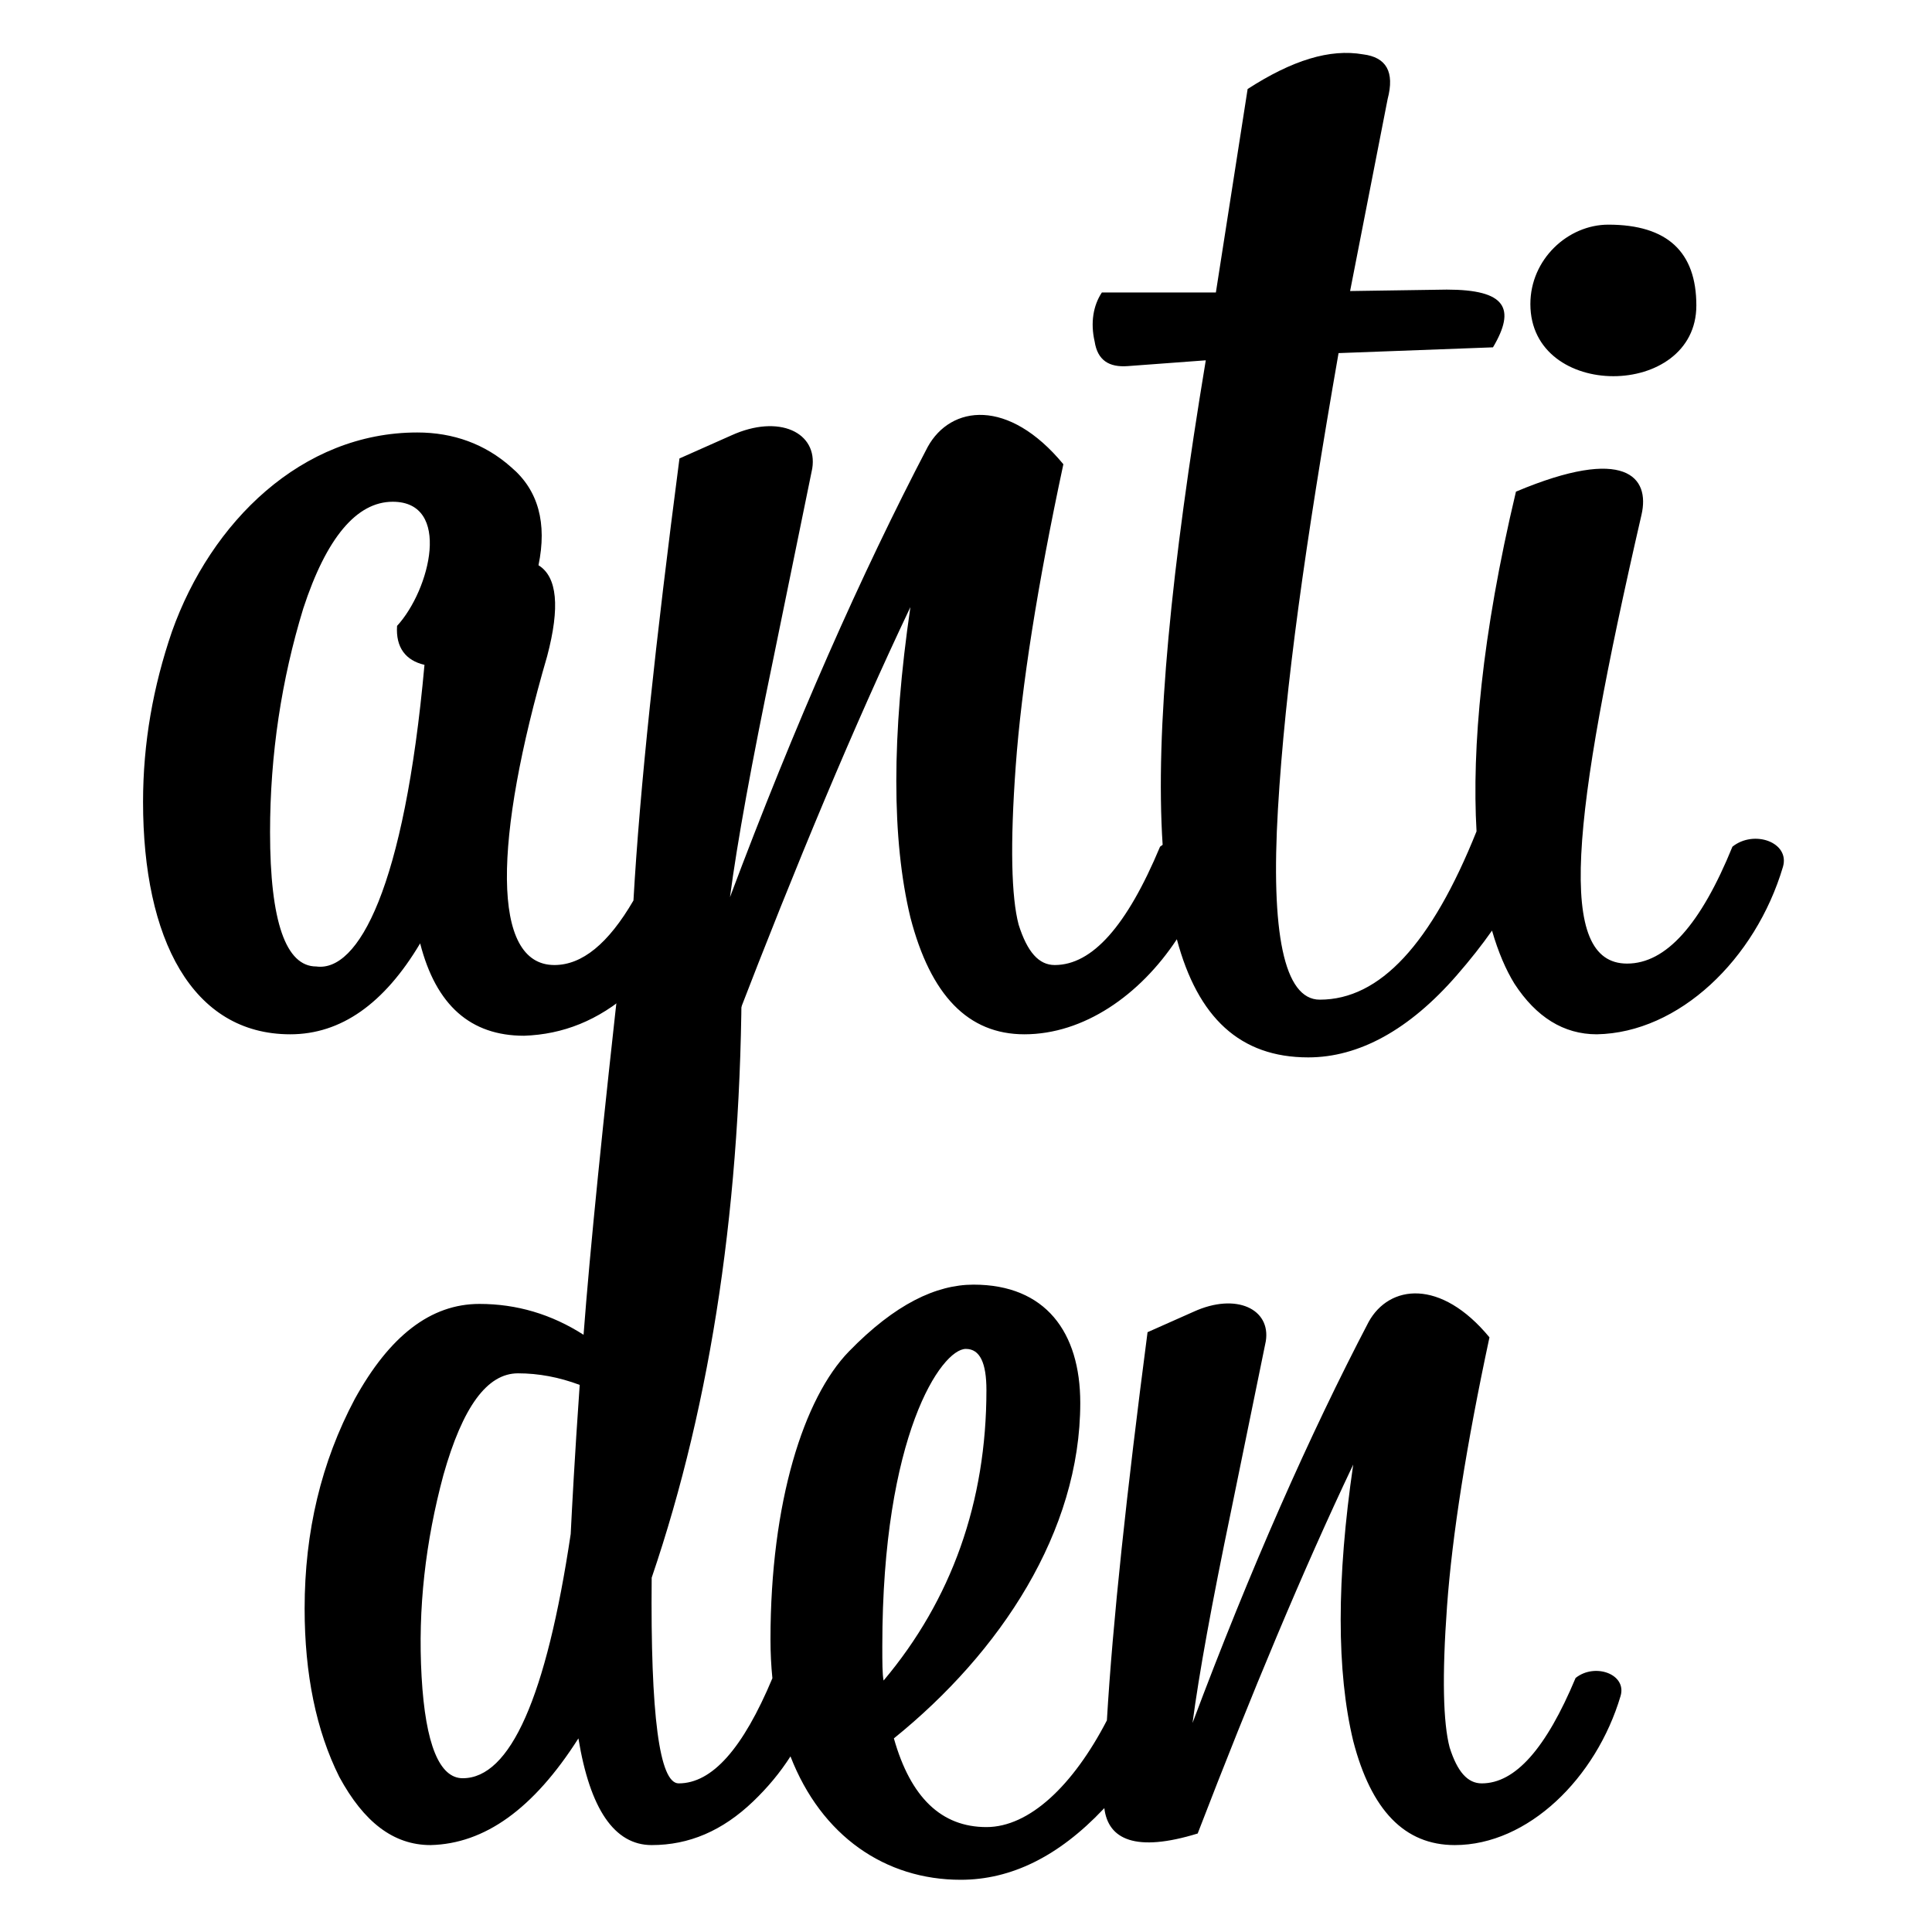
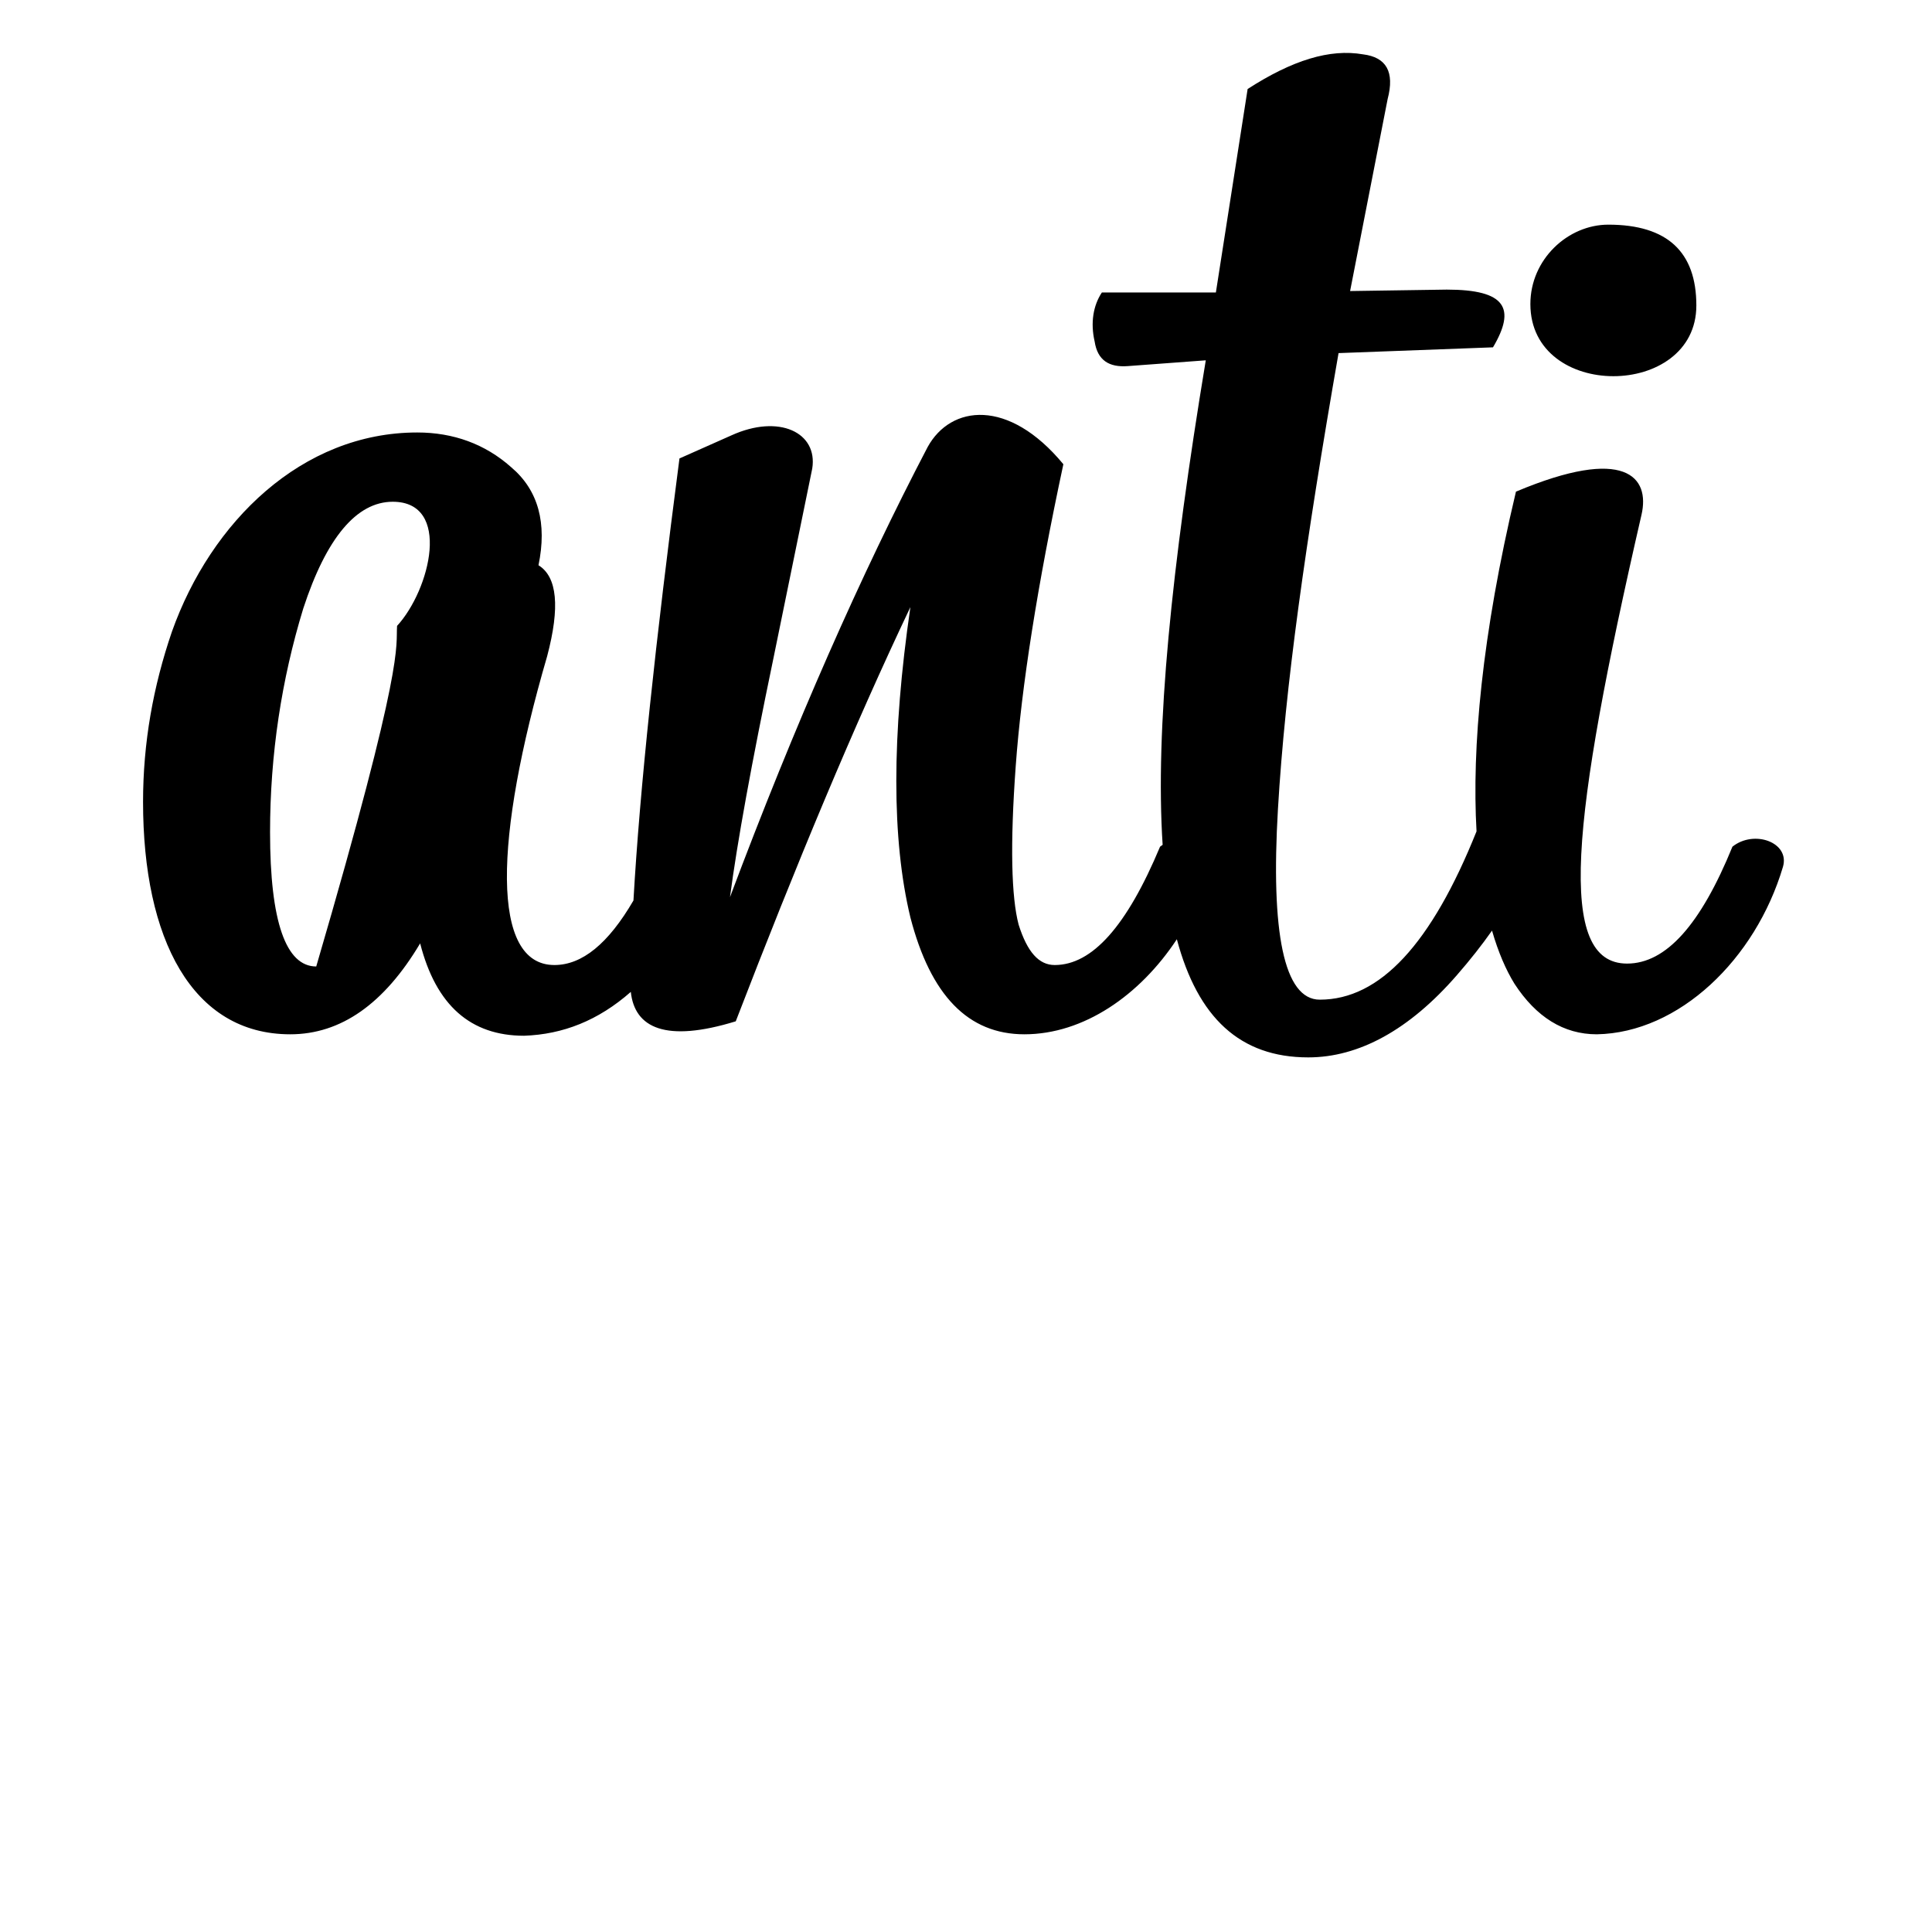
<svg xmlns="http://www.w3.org/2000/svg" version="1.1" width="300" height="300">
  <svg width="300" height="300" viewBox="0 0 300 300" fill="none">
-     <path d="M193.732 13.819C200.679 9.337 206.505 7.544 211.659 8.44C215.245 8.889 216.59 11.13 215.47 15.388L209.643 45.193L224.657 44.97C233.846 44.97 235.415 47.883 231.829 53.934L207.85 54.83C202.696 84.411 199.558 106.598 198.438 125.646C197.317 144.695 199.334 155.228 204.937 155.228C214.278 155.227 222.269 146.573 229.275 129.09C228.538 116.142 230.073 98.725 235.396 76.344C252.427 69.173 256.236 74.103 254.892 79.93C243.911 127.662 241.67 149.624 252.651 149.625C258.701 149.625 264.081 143.574 269.011 131.473C272.373 128.784 277.974 130.801 276.854 134.61C272.596 148.953 260.718 160.381 247.945 160.605C242.79 160.605 238.533 157.917 235.171 152.763C233.838 150.603 232.647 147.858 231.68 144.503C230.105 146.747 228.29 149.051 226.227 151.418C218.831 159.934 210.987 164.191 203.144 164.191C192.573 164.191 186 158.046 182.741 145.848C176.983 154.573 168.258 160.605 159.068 160.605C150.328 160.605 144.501 154.555 141.364 142.454C138.45 130.353 138.45 114.217 141.364 94.272C132.624 112.648 123.66 134.162 114.247 158.589C103.375 161.934 98.551 159.623 97.952 154.02C92.888 158.471 87.424 160.621 81.376 160.83C73.085 160.83 67.706 156.124 65.24 146.487C59.638 155.9 52.915 160.605 45.072 160.605C29.833 160.605 22.213 145.815 22.213 124.525C22.213 115.337 23.782 106.598 26.696 98.082C32.746 81.05 46.864 67.155 64.792 67.155C70.395 67.155 75.326 68.948 79.36 72.534C83.617 76.12 84.962 81.274 83.617 87.772C86.531 89.565 86.979 94.272 84.962 101.892C76.67 130.352 76.222 149.849 86.082 149.849C90.391 149.849 94.453 146.538 98.362 139.829C99.349 122.429 101.803 99.585 105.507 71.189L113.575 67.603C120.971 64.242 127.02 67.156 126.124 72.758L120.073 102.34C116.712 118.475 114.471 130.801 113.351 139.316C123.435 112.424 133.744 89.117 144.053 69.397C147.639 62.898 156.603 61.777 165.118 72.086C161.085 90.91 158.619 106.597 157.723 118.923C156.826 131.248 157.051 139.316 158.171 143.574C159.516 147.832 161.309 149.849 163.774 149.849C169.6 149.849 174.979 143.798 180.133 131.473C180.263 131.368 180.398 131.273 180.534 131.183C179.367 113.289 181.896 88.171 187.233 55.95L175.131 56.847C172.218 57.071 170.425 55.95 169.977 53.037C169.305 50.124 169.753 47.435 171.097 45.418H188.801L193.732 13.819ZM60.983 77.912C55.38 77.912 50.674 83.515 47.088 94.496C43.727 105.477 41.934 117.13 41.934 129.231C41.934 143.126 44.4 150.073 49.106 150.073C55.605 150.969 62.776 137.971 65.913 103.236C63 102.564 61.432 100.547 61.656 97.186C66.81 91.583 70.171 77.912 60.983 77.912ZM249.738 34.885C258.926 34.885 263.408 39.143 263.408 47.434C263.408 62.001 237.637 62.225 237.636 47.211C237.636 40.264 243.463 34.885 249.738 34.885Z" fill="black" />
-     <path d="M96.602 147.782C111.771 137.403 115.164 139.599 115.164 150.976C115.164 186.105 110.574 217.442 101.193 244.986C100.993 266.342 102.39 276.921 105.384 276.922C110.567 276.922 115.351 271.546 119.937 260.596C119.742 258.666 119.64 256.656 119.64 254.567C119.64 233.21 124.83 217.043 131.816 209.857C139.001 202.472 145.388 199.479 151.176 199.478C162.353 199.478 167.743 206.863 167.743 217.841C167.743 237.801 155.368 256.562 138.801 269.935C141.396 279.117 146.186 283.708 153.172 283.708C159.847 283.708 166.637 277.25 171.877 267.141C172.787 251.752 174.952 231.691 178.191 206.863L185.376 203.67C191.963 200.676 197.352 203.271 196.554 208.261L191.164 234.607C188.17 248.978 186.175 259.956 185.177 267.541C194.159 243.589 203.34 222.831 212.522 205.267C215.715 199.478 223.699 198.48 231.283 207.661C227.691 224.427 225.495 238.399 224.697 249.377C223.898 260.355 224.098 267.541 225.096 271.333C226.294 275.125 227.891 276.922 230.086 276.922C235.276 276.922 240.066 271.532 244.656 260.555C247.65 258.159 252.641 259.956 251.643 263.35C247.85 276.124 237.272 286.503 225.895 286.503C218.11 286.503 212.921 281.113 210.126 270.335C207.532 259.557 207.532 245.186 210.126 227.422C202.342 243.789 194.358 262.95 185.975 284.706C176.372 287.661 172.069 285.66 171.479 280.76C171.431 280.811 171.384 280.863 171.336 280.914C164.35 288.299 156.965 291.891 149.181 291.892C137.466 291.892 127.549 285.104 122.744 272.73C121.136 275.247 119.201 277.569 116.961 279.716C112.171 284.307 106.981 286.503 101.193 286.503C95.404 286.503 91.612 280.913 89.816 269.935C82.83 280.913 75.246 286.303 66.862 286.503C61.074 286.503 56.483 282.91 52.691 275.924C49.098 268.738 47.302 259.956 47.302 249.776C47.302 237.801 49.897 227.022 55.086 217.242C60.475 207.462 66.862 202.472 74.447 202.472C80.235 202.472 85.625 204.069 90.615 207.263C91.612 194.089 93.608 174.329 96.602 147.782ZM80.435 213.25C75.644 213.25 71.852 218.44 68.858 229.018C66.063 239.398 64.866 249.777 65.465 260.355C66.064 270.934 68.259 276.123 71.852 276.123C79.237 276.123 84.826 263.549 88.618 238.2C88.818 234.208 89.218 226.424 90.016 215.047C86.822 213.849 83.628 213.25 80.435 213.25ZM149.979 209.458C146.186 209.458 137.005 222.832 137.005 255.565C137.005 258.16 137.005 259.956 137.204 260.954C147.783 248.379 153.172 233.21 153.172 215.845C153.172 211.653 152.174 209.458 149.979 209.458Z" fill="black" />
+     <path d="M193.732 13.819C200.679 9.337 206.505 7.544 211.659 8.44C215.245 8.889 216.59 11.13 215.47 15.388L209.643 45.193L224.657 44.97C233.846 44.97 235.415 47.883 231.829 53.934L207.85 54.83C202.696 84.411 199.558 106.598 198.438 125.646C197.317 144.695 199.334 155.228 204.937 155.228C214.278 155.227 222.269 146.573 229.275 129.09C228.538 116.142 230.073 98.725 235.396 76.344C252.427 69.173 256.236 74.103 254.892 79.93C243.911 127.662 241.67 149.624 252.651 149.625C258.701 149.625 264.081 143.574 269.011 131.473C272.373 128.784 277.974 130.801 276.854 134.61C272.596 148.953 260.718 160.381 247.945 160.605C242.79 160.605 238.533 157.917 235.171 152.763C233.838 150.603 232.647 147.858 231.68 144.503C230.105 146.747 228.29 149.051 226.227 151.418C218.831 159.934 210.987 164.191 203.144 164.191C192.573 164.191 186 158.046 182.741 145.848C176.983 154.573 168.258 160.605 159.068 160.605C150.328 160.605 144.501 154.555 141.364 142.454C138.45 130.353 138.45 114.217 141.364 94.272C132.624 112.648 123.66 134.162 114.247 158.589C103.375 161.934 98.551 159.623 97.952 154.02C92.888 158.471 87.424 160.621 81.376 160.83C73.085 160.83 67.706 156.124 65.24 146.487C59.638 155.9 52.915 160.605 45.072 160.605C29.833 160.605 22.213 145.815 22.213 124.525C22.213 115.337 23.782 106.598 26.696 98.082C32.746 81.05 46.864 67.155 64.792 67.155C70.395 67.155 75.326 68.948 79.36 72.534C83.617 76.12 84.962 81.274 83.617 87.772C86.531 89.565 86.979 94.272 84.962 101.892C76.67 130.352 76.222 149.849 86.082 149.849C90.391 149.849 94.453 146.538 98.362 139.829C99.349 122.429 101.803 99.585 105.507 71.189L113.575 67.603C120.971 64.242 127.02 67.156 126.124 72.758L120.073 102.34C116.712 118.475 114.471 130.801 113.351 139.316C123.435 112.424 133.744 89.117 144.053 69.397C147.639 62.898 156.603 61.777 165.118 72.086C161.085 90.91 158.619 106.597 157.723 118.923C156.826 131.248 157.051 139.316 158.171 143.574C159.516 147.832 161.309 149.849 163.774 149.849C169.6 149.849 174.979 143.798 180.133 131.473C180.263 131.368 180.398 131.273 180.534 131.183C179.367 113.289 181.896 88.171 187.233 55.95L175.131 56.847C172.218 57.071 170.425 55.95 169.977 53.037C169.305 50.124 169.753 47.435 171.097 45.418H188.801L193.732 13.819ZM60.983 77.912C55.38 77.912 50.674 83.515 47.088 94.496C43.727 105.477 41.934 117.13 41.934 129.231C41.934 143.126 44.4 150.073 49.106 150.073C63 102.564 61.432 100.547 61.656 97.186C66.81 91.583 70.171 77.912 60.983 77.912ZM249.738 34.885C258.926 34.885 263.408 39.143 263.408 47.434C263.408 62.001 237.637 62.225 237.636 47.211C237.636 40.264 243.463 34.885 249.738 34.885Z" fill="black" />
  </svg>
  <style>@media (prefers-color-scheme: light) { :root { filter: none; } }
@media (prefers-color-scheme: dark) { :root { filter: contrast(0.385) brightness(4.5); } }
</style>
</svg>